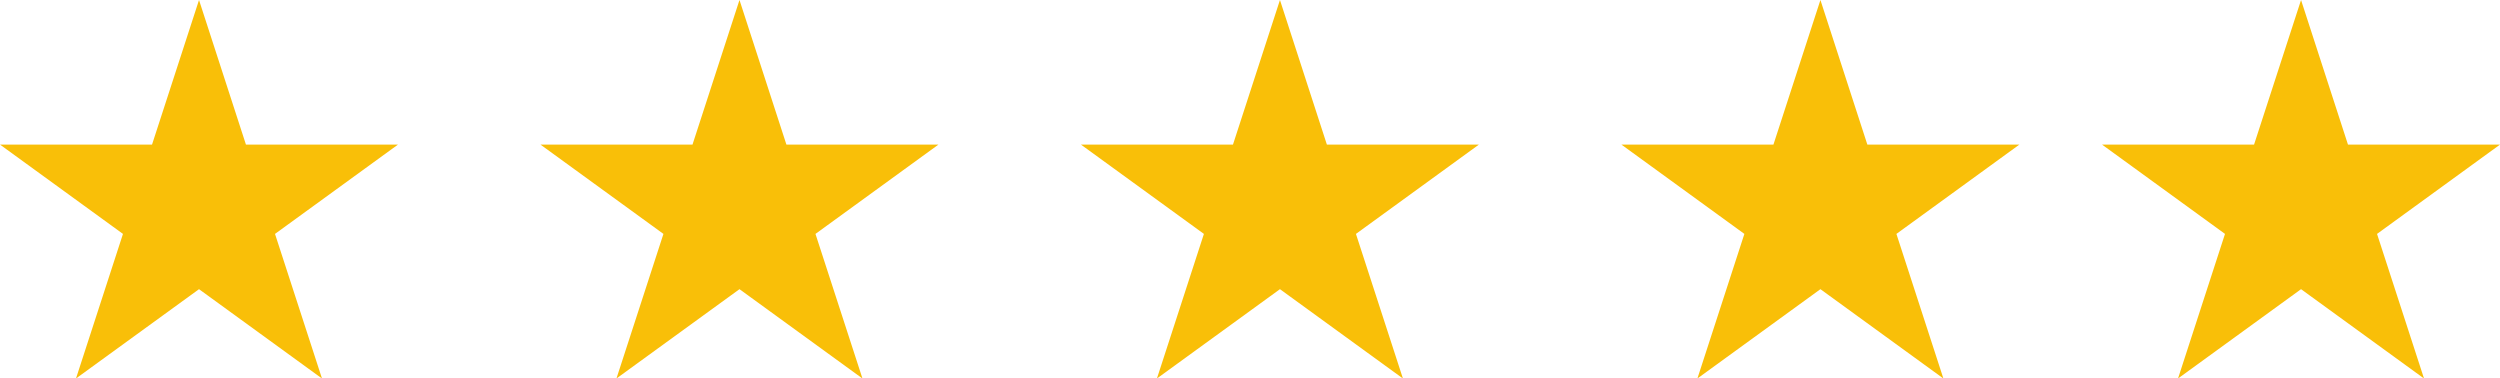
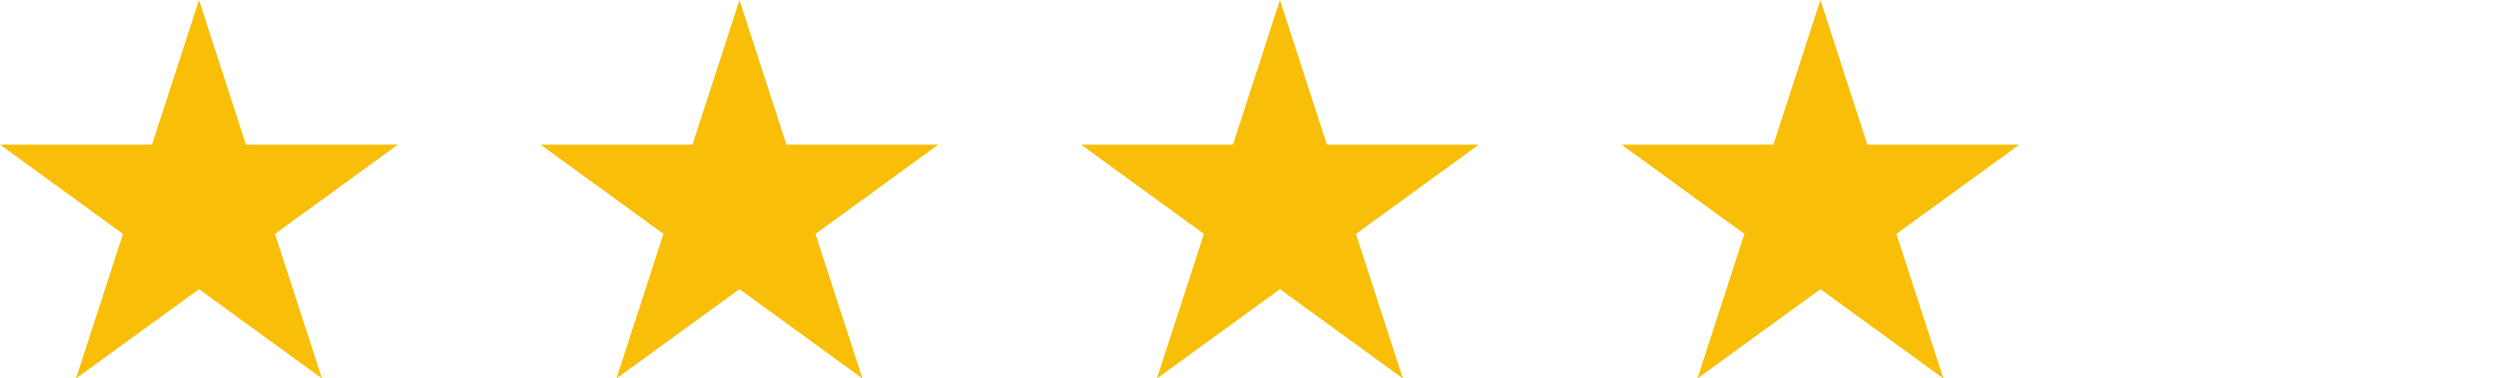
<svg xmlns="http://www.w3.org/2000/svg" id="a" viewBox="0 0 419.82 63.56">
  <defs>
    <style>.b{fill:#f9bf08;}</style>
  </defs>
  <polygon class="b" points="33.42 0 41.3 24.28 66.83 24.28 46.18 39.28 54.07 63.56 33.42 48.56 12.76 63.56 20.65 39.28 0 24.28 25.53 24.28 33.42 0" />
  <polygon class="b" points="124.18 0 132.06 24.28 157.59 24.28 136.94 39.28 144.83 63.56 124.18 48.56 103.52 63.56 111.41 39.28 90.76 24.28 116.29 24.28 124.18 0" />
  <polygon class="b" points="214.94 0 222.82 24.28 248.35 24.28 227.7 39.28 235.59 63.56 214.94 48.56 194.28 63.56 202.17 39.28 181.52 24.28 207.05 24.28 214.94 0" />
  <polygon class="b" points="305.7 0 313.58 24.28 339.11 24.28 318.46 39.28 326.35 63.56 305.7 48.56 285.04 63.56 292.93 39.28 272.28 24.28 297.81 24.28 305.7 0" />
-   <polygon class="b" points="386.41 0 394.29 24.28 419.82 24.28 399.17 39.28 407.06 63.56 386.41 48.56 365.75 63.56 373.64 39.28 352.99 24.28 378.52 24.28 386.41 0" />
</svg>